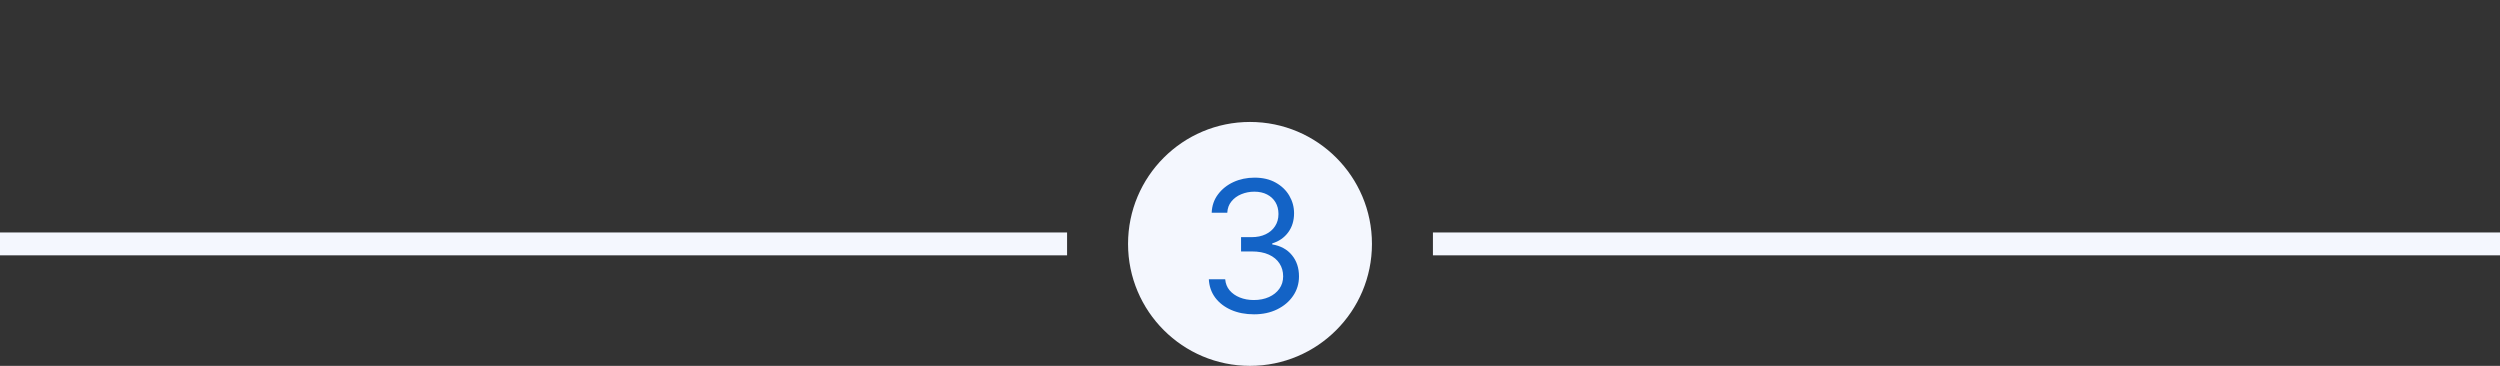
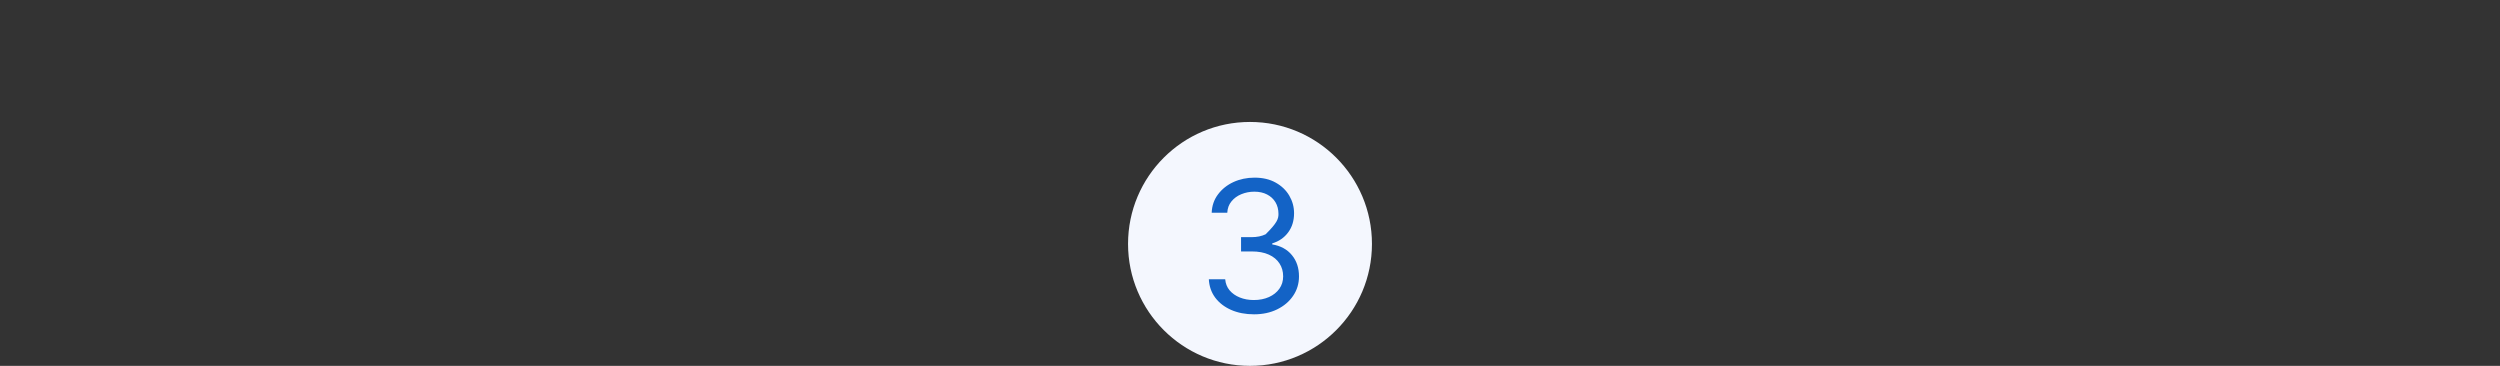
<svg xmlns="http://www.w3.org/2000/svg" width="328" height="48" viewBox="0 0 328 48" fill="none">
  <rect x="0" y="0" width="328" height="48" fill="#333333" stroke="none" />
-   <rect y="30.5" width="140" height="3" fill="#F4F7FE" />
  <circle cx="164" cy="32" r="16" fill="#F4F7FE" />
-   <path d="M164.531 41.239C163.406 41.239 162.403 41.045 161.522 40.659C160.647 40.273 159.951 39.736 159.434 39.048C158.923 38.355 158.644 37.551 158.599 36.636H160.746C160.792 37.199 160.985 37.685 161.326 38.094C161.667 38.497 162.113 38.81 162.664 39.031C163.215 39.253 163.826 39.364 164.496 39.364C165.246 39.364 165.911 39.233 166.491 38.972C167.07 38.71 167.525 38.347 167.854 37.881C168.184 37.415 168.349 36.875 168.349 36.261C168.349 35.619 168.19 35.054 167.871 34.565C167.553 34.071 167.087 33.685 166.474 33.406C165.86 33.128 165.11 32.989 164.224 32.989H162.826V31.114H164.224C164.917 31.114 165.525 30.989 166.048 30.739C166.576 30.489 166.988 30.136 167.283 29.682C167.585 29.227 167.735 28.693 167.735 28.079C167.735 27.489 167.604 26.974 167.343 26.537C167.082 26.099 166.712 25.759 166.235 25.514C165.764 25.27 165.207 25.148 164.565 25.148C163.962 25.148 163.394 25.259 162.86 25.48C162.332 25.696 161.9 26.011 161.565 26.426C161.229 26.835 161.048 27.329 161.019 27.909H158.974C159.008 26.994 159.283 26.193 159.8 25.506C160.318 24.812 160.994 24.273 161.829 23.886C162.67 23.5 163.593 23.307 164.599 23.307C165.678 23.307 166.604 23.526 167.377 23.963C168.15 24.395 168.744 24.966 169.158 25.676C169.573 26.386 169.781 27.153 169.781 27.977C169.781 28.96 169.522 29.798 169.005 30.491C168.494 31.185 167.798 31.665 166.917 31.932V32.068C168.019 32.25 168.88 32.719 169.499 33.474C170.119 34.224 170.428 35.153 170.428 36.261C170.428 37.21 170.17 38.062 169.653 38.818C169.141 39.568 168.443 40.159 167.556 40.591C166.67 41.023 165.661 41.239 164.531 41.239Z" fill="#1363C6" />
-   <rect x="188" y="30.5" width="140" height="3" fill="#F4F7FE" />
+   <path d="M164.531 41.239C163.406 41.239 162.403 41.045 161.522 40.659C160.647 40.273 159.951 39.736 159.434 39.048C158.923 38.355 158.644 37.551 158.599 36.636H160.746C160.792 37.199 160.985 37.685 161.326 38.094C161.667 38.497 162.113 38.81 162.664 39.031C163.215 39.253 163.826 39.364 164.496 39.364C165.246 39.364 165.911 39.233 166.491 38.972C167.07 38.71 167.525 38.347 167.854 37.881C168.184 37.415 168.349 36.875 168.349 36.261C168.349 35.619 168.19 35.054 167.871 34.565C167.553 34.071 167.087 33.685 166.474 33.406C165.86 33.128 165.11 32.989 164.224 32.989H162.826V31.114H164.224C164.917 31.114 165.525 30.989 166.048 30.739C167.585 29.227 167.735 28.693 167.735 28.079C167.735 27.489 167.604 26.974 167.343 26.537C167.082 26.099 166.712 25.759 166.235 25.514C165.764 25.27 165.207 25.148 164.565 25.148C163.962 25.148 163.394 25.259 162.86 25.48C162.332 25.696 161.9 26.011 161.565 26.426C161.229 26.835 161.048 27.329 161.019 27.909H158.974C159.008 26.994 159.283 26.193 159.8 25.506C160.318 24.812 160.994 24.273 161.829 23.886C162.67 23.5 163.593 23.307 164.599 23.307C165.678 23.307 166.604 23.526 167.377 23.963C168.15 24.395 168.744 24.966 169.158 25.676C169.573 26.386 169.781 27.153 169.781 27.977C169.781 28.96 169.522 29.798 169.005 30.491C168.494 31.185 167.798 31.665 166.917 31.932V32.068C168.019 32.25 168.88 32.719 169.499 33.474C170.119 34.224 170.428 35.153 170.428 36.261C170.428 37.21 170.17 38.062 169.653 38.818C169.141 39.568 168.443 40.159 167.556 40.591C166.67 41.023 165.661 41.239 164.531 41.239Z" fill="#1363C6" />
</svg>